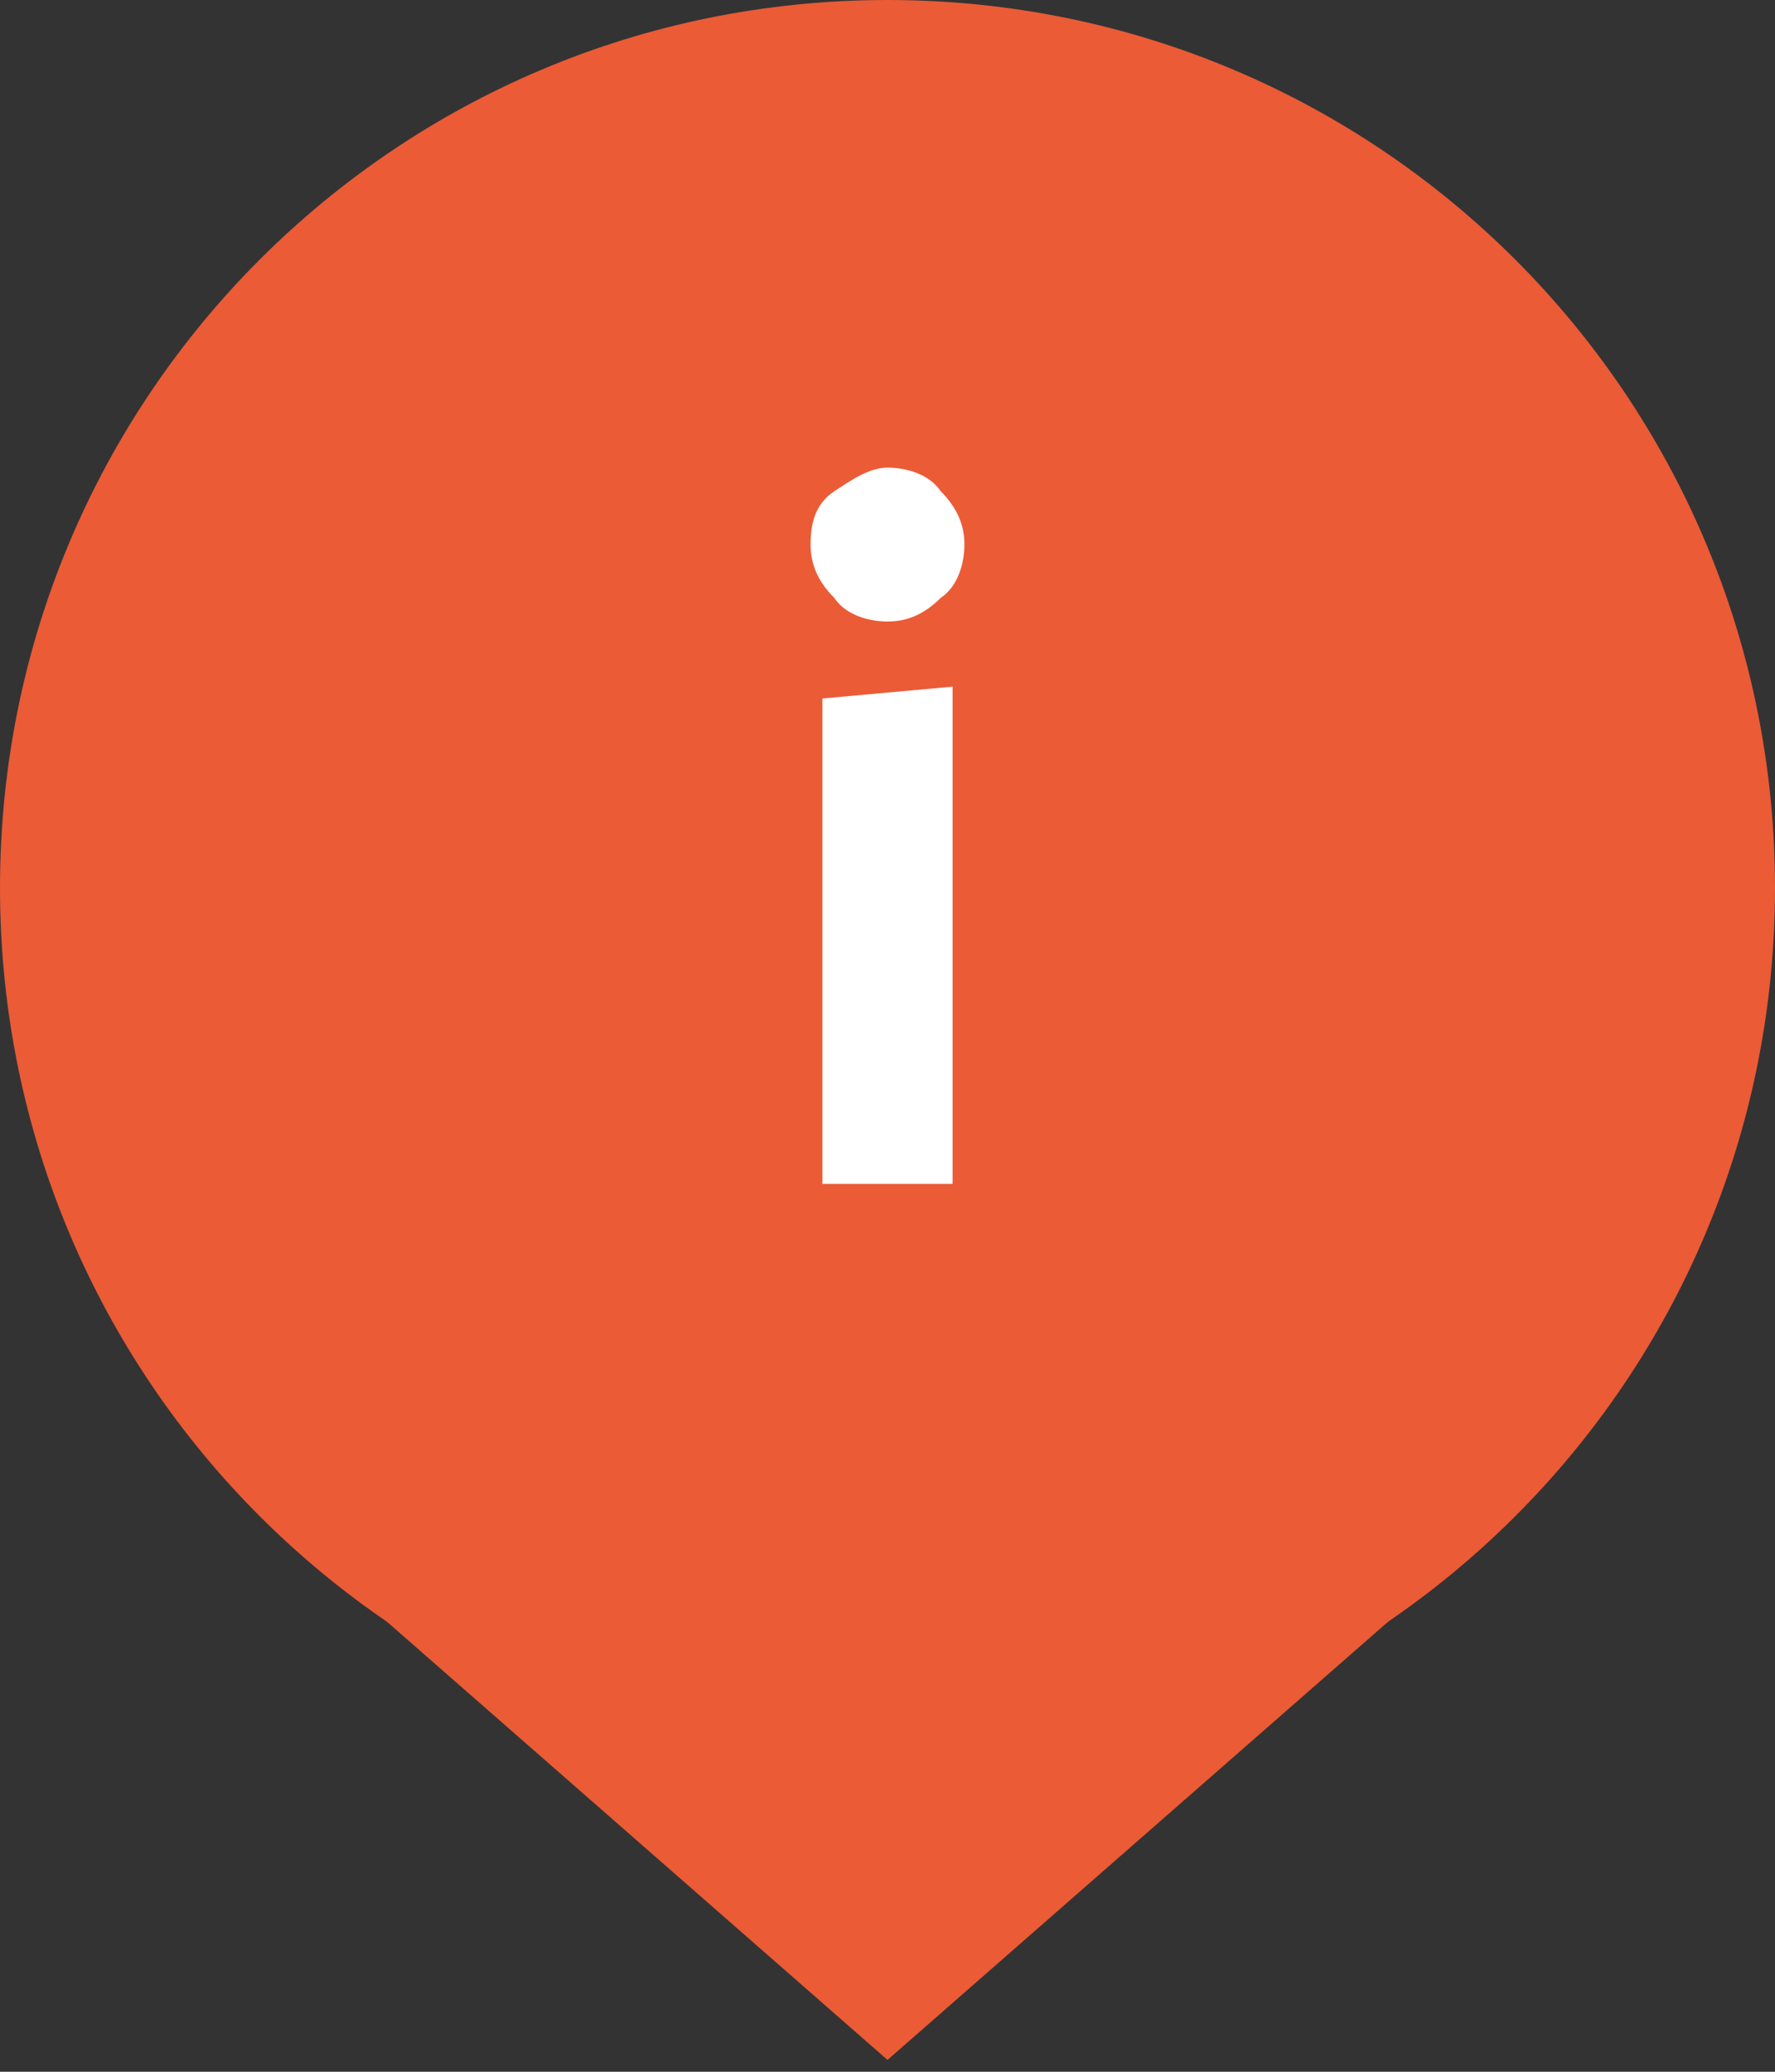
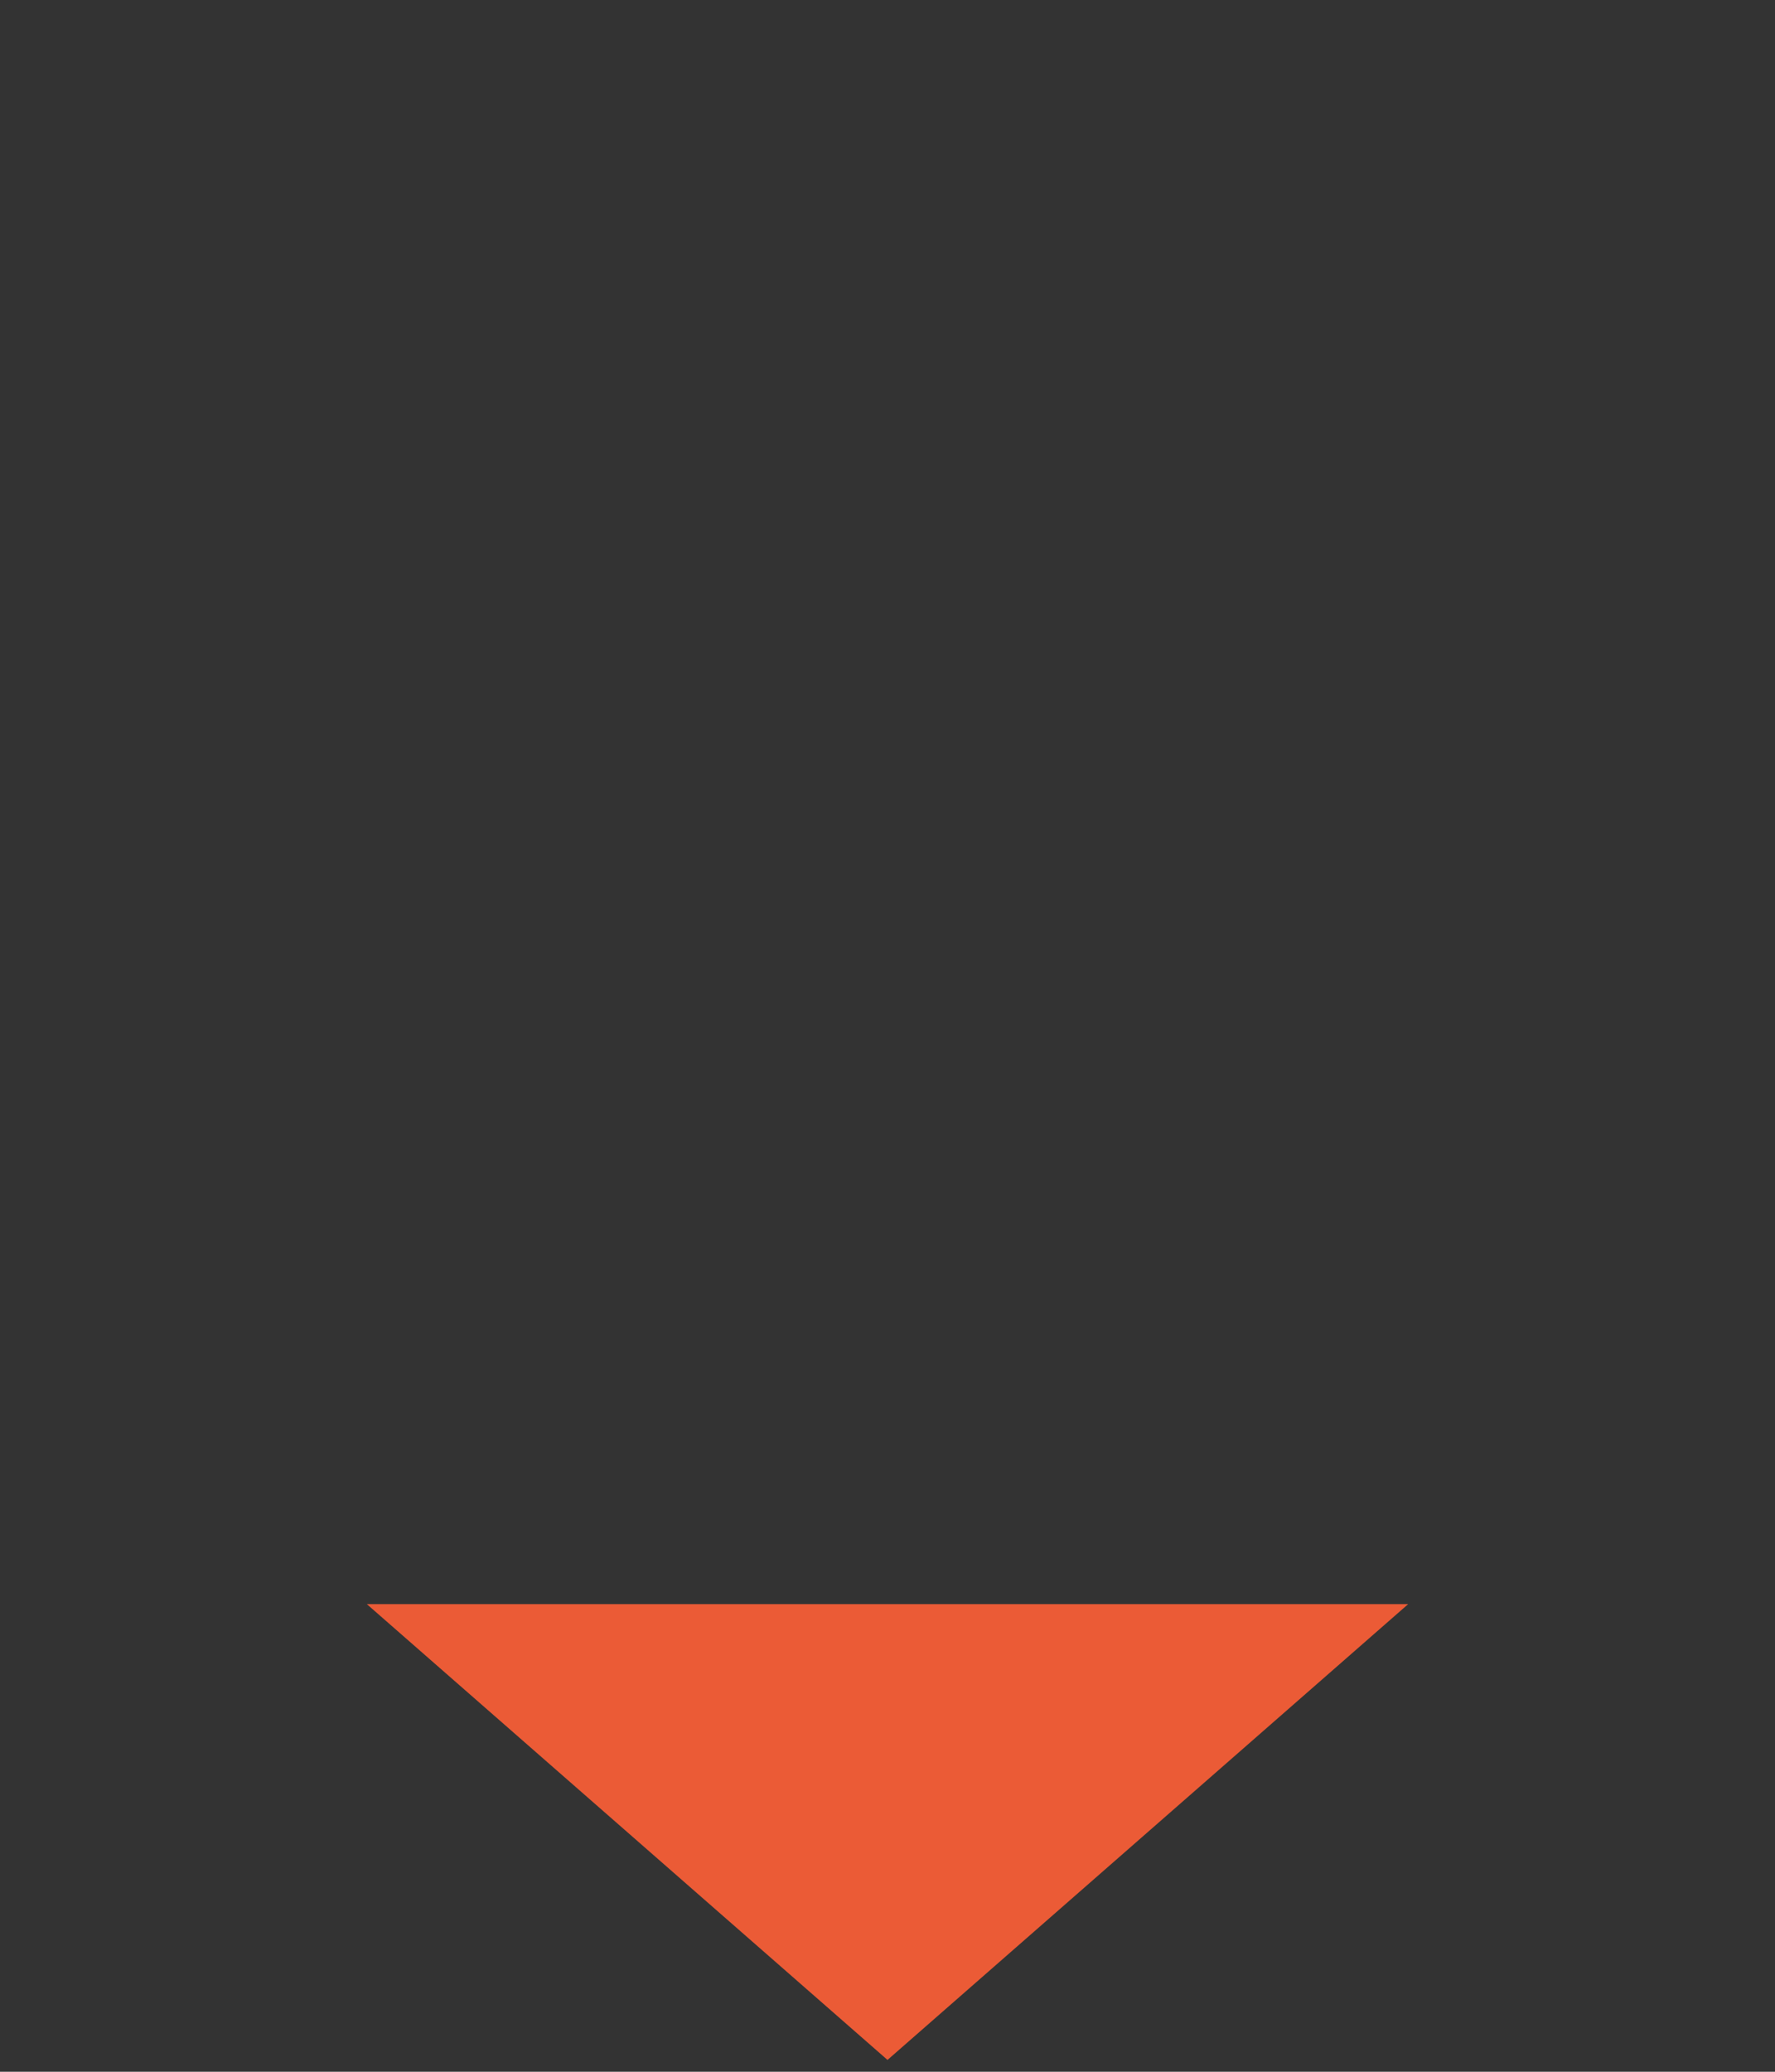
<svg xmlns="http://www.w3.org/2000/svg" id="Ebene_1" data-name="Ebene 1" version="1.1" viewBox="0 0 30 35">
  <rect x="0" y="0" width="30" height="35" fill="#333333" stroke="none" />
  <defs>
    <style>
      .cls-1 {
        fill: #eb5b36;
      }

      .cls-1, .cls-2 {
        stroke-width: 0px;
      }

      .cls-3 {
        isolation: isolate;
      }

      .cls-2 {
        fill: #fff;
      }
    </style>
  </defs>
  <g id="Fläche">
    <g id="form">
-       <path id="Rechteck_140" data-name="Rechteck 140" class="cls-1" d="M15,0h0C23.3,0,30,6.7,30,15h0c0,8.3-6.7,15-15,15h0C6.7,30,0,23.3,0,15h0C0,6.7,6.7,0,15,0Z" />
      <path id="Pfad_2168" data-name="Pfad 2168" class="cls-1" d="M23.8,27.1l-8.8,7.7-8.8-7.7h17.7Z" />
    </g>
    <g id="i" class="cls-3">
      <g class="cls-3">
-         <path class="cls-2" d="M13.7,9.2c0-.4.1-.7.4-.9s.6-.4.9-.4.7.1.9.4c.3.3.4.6.4.9s-.1.7-.4.9c-.3.3-.6.4-.9.4s-.7-.1-.9-.4c-.3-.3-.4-.6-.4-.9ZM16.1,20h-2.2v-8.2l2.2-.2v8.4Z" />
-       </g>
+         </g>
    </g>
  </g>
</svg>